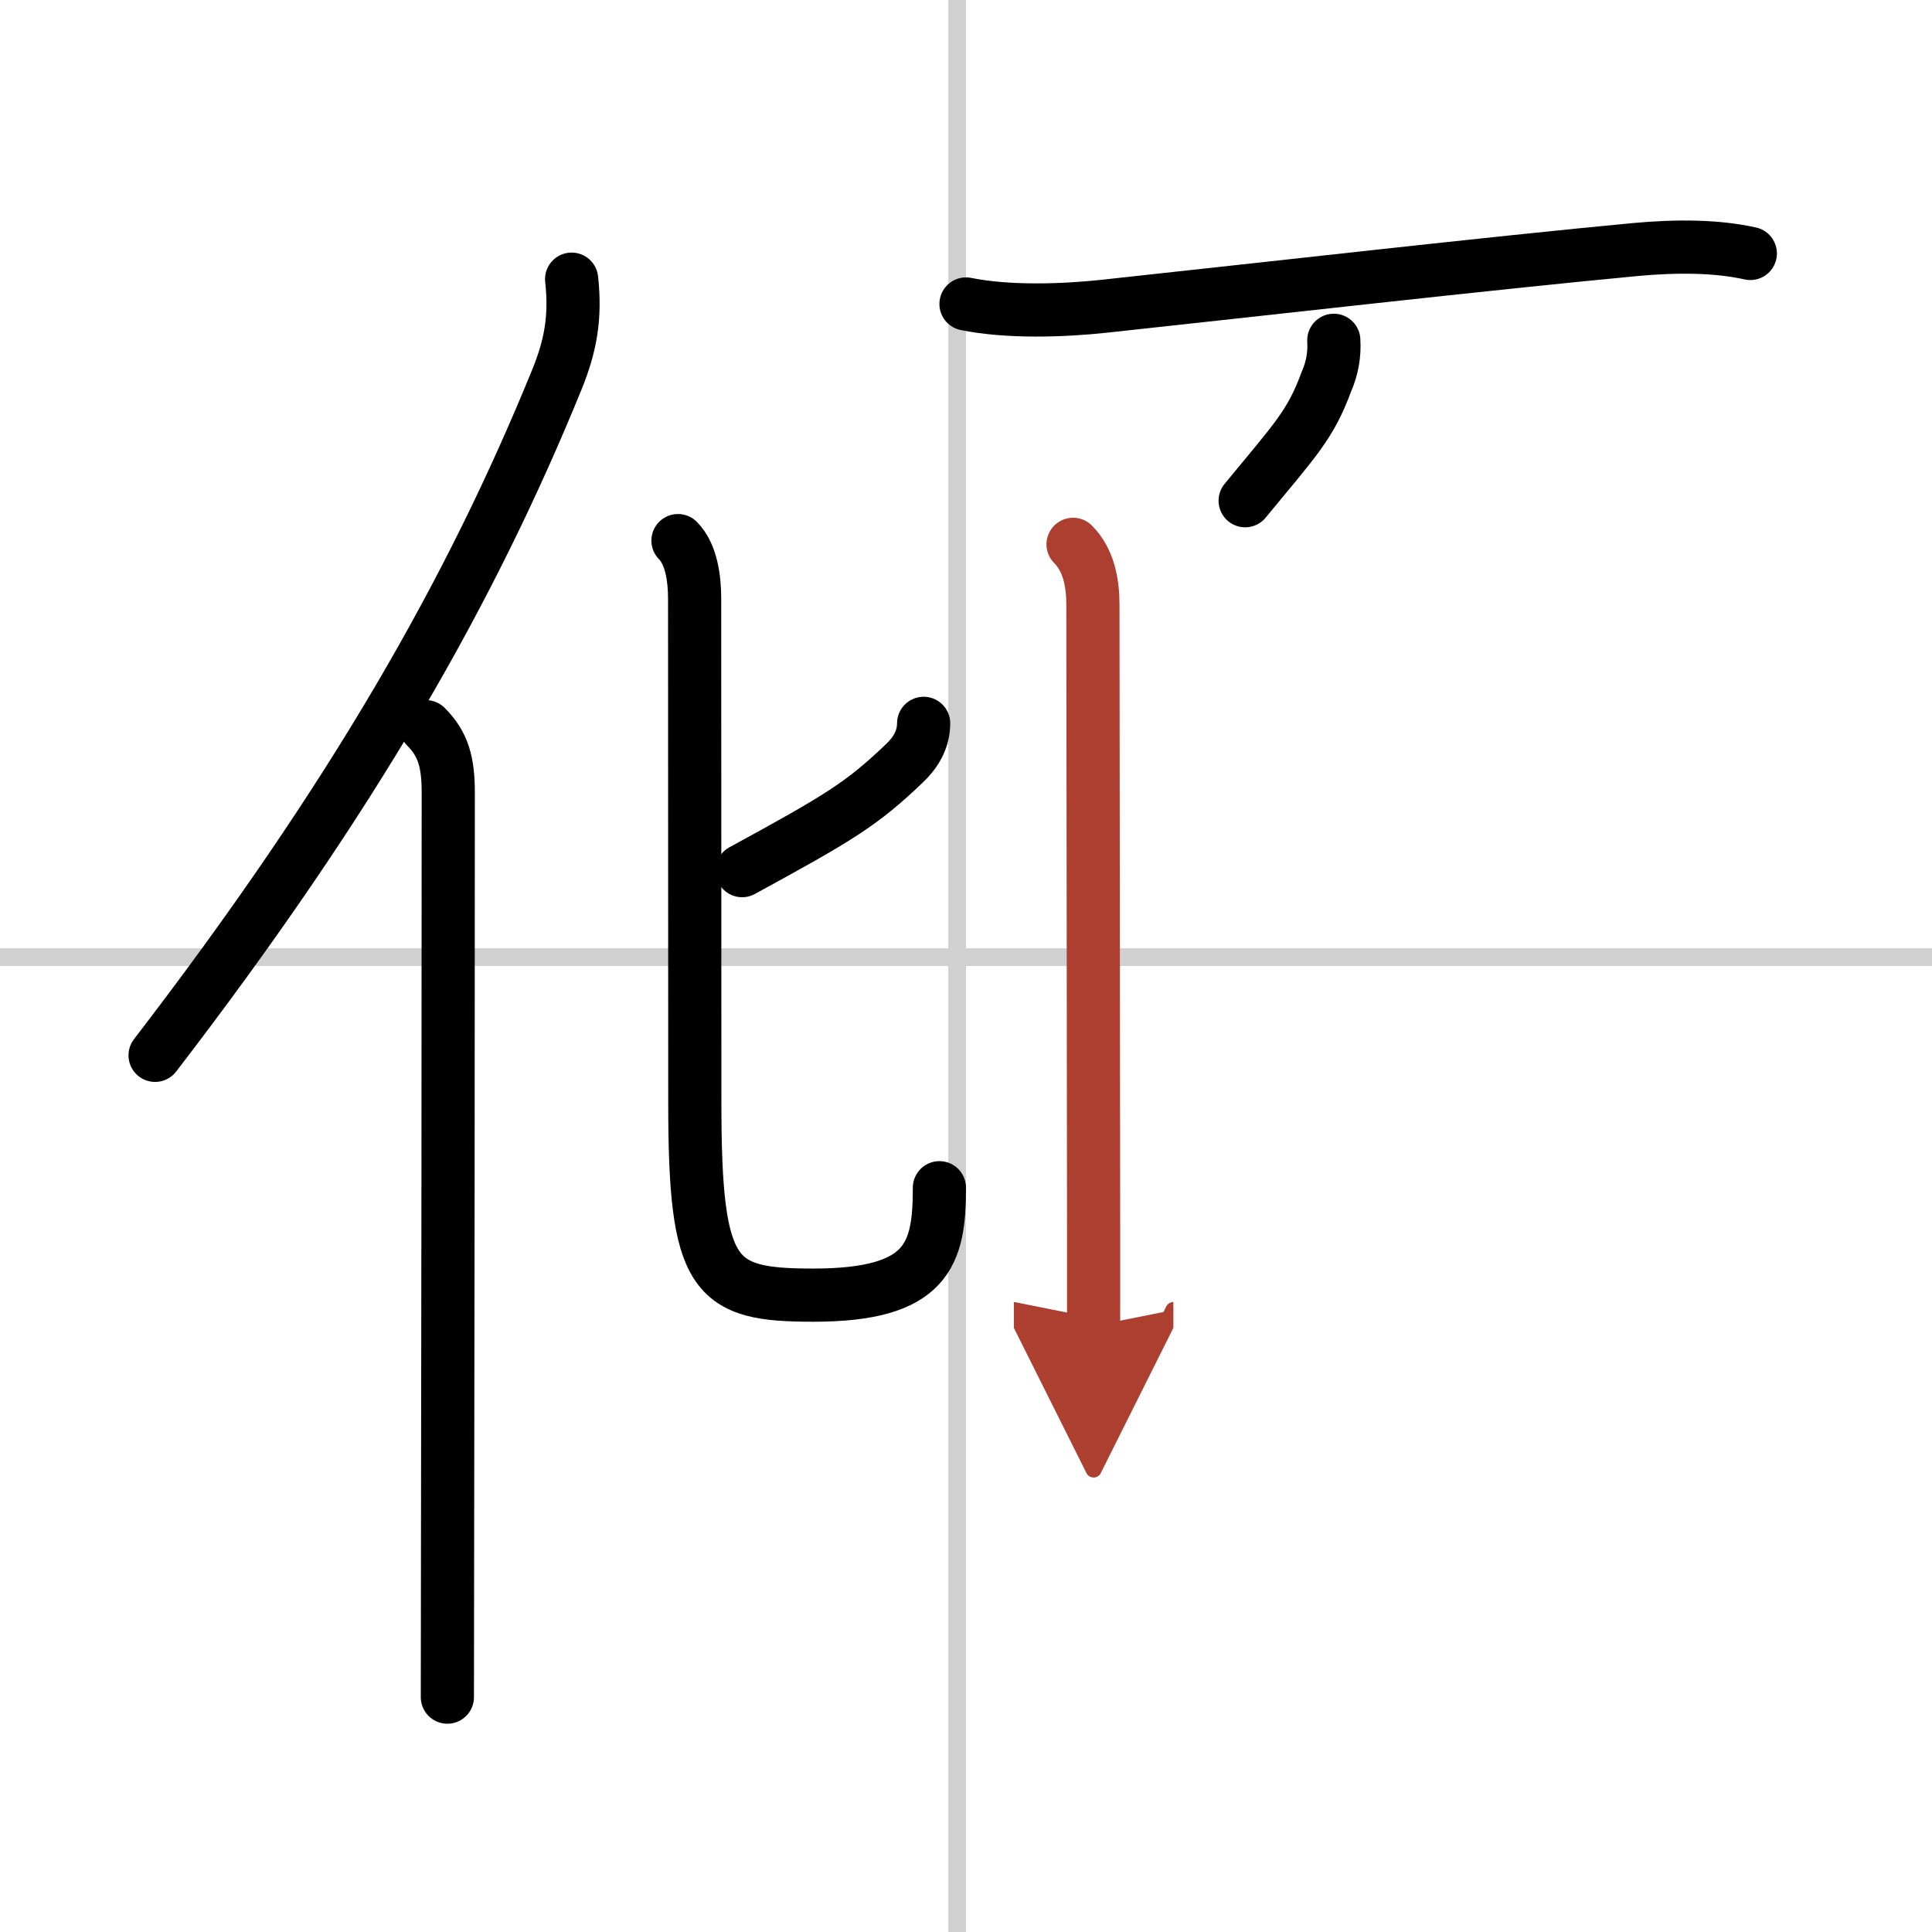
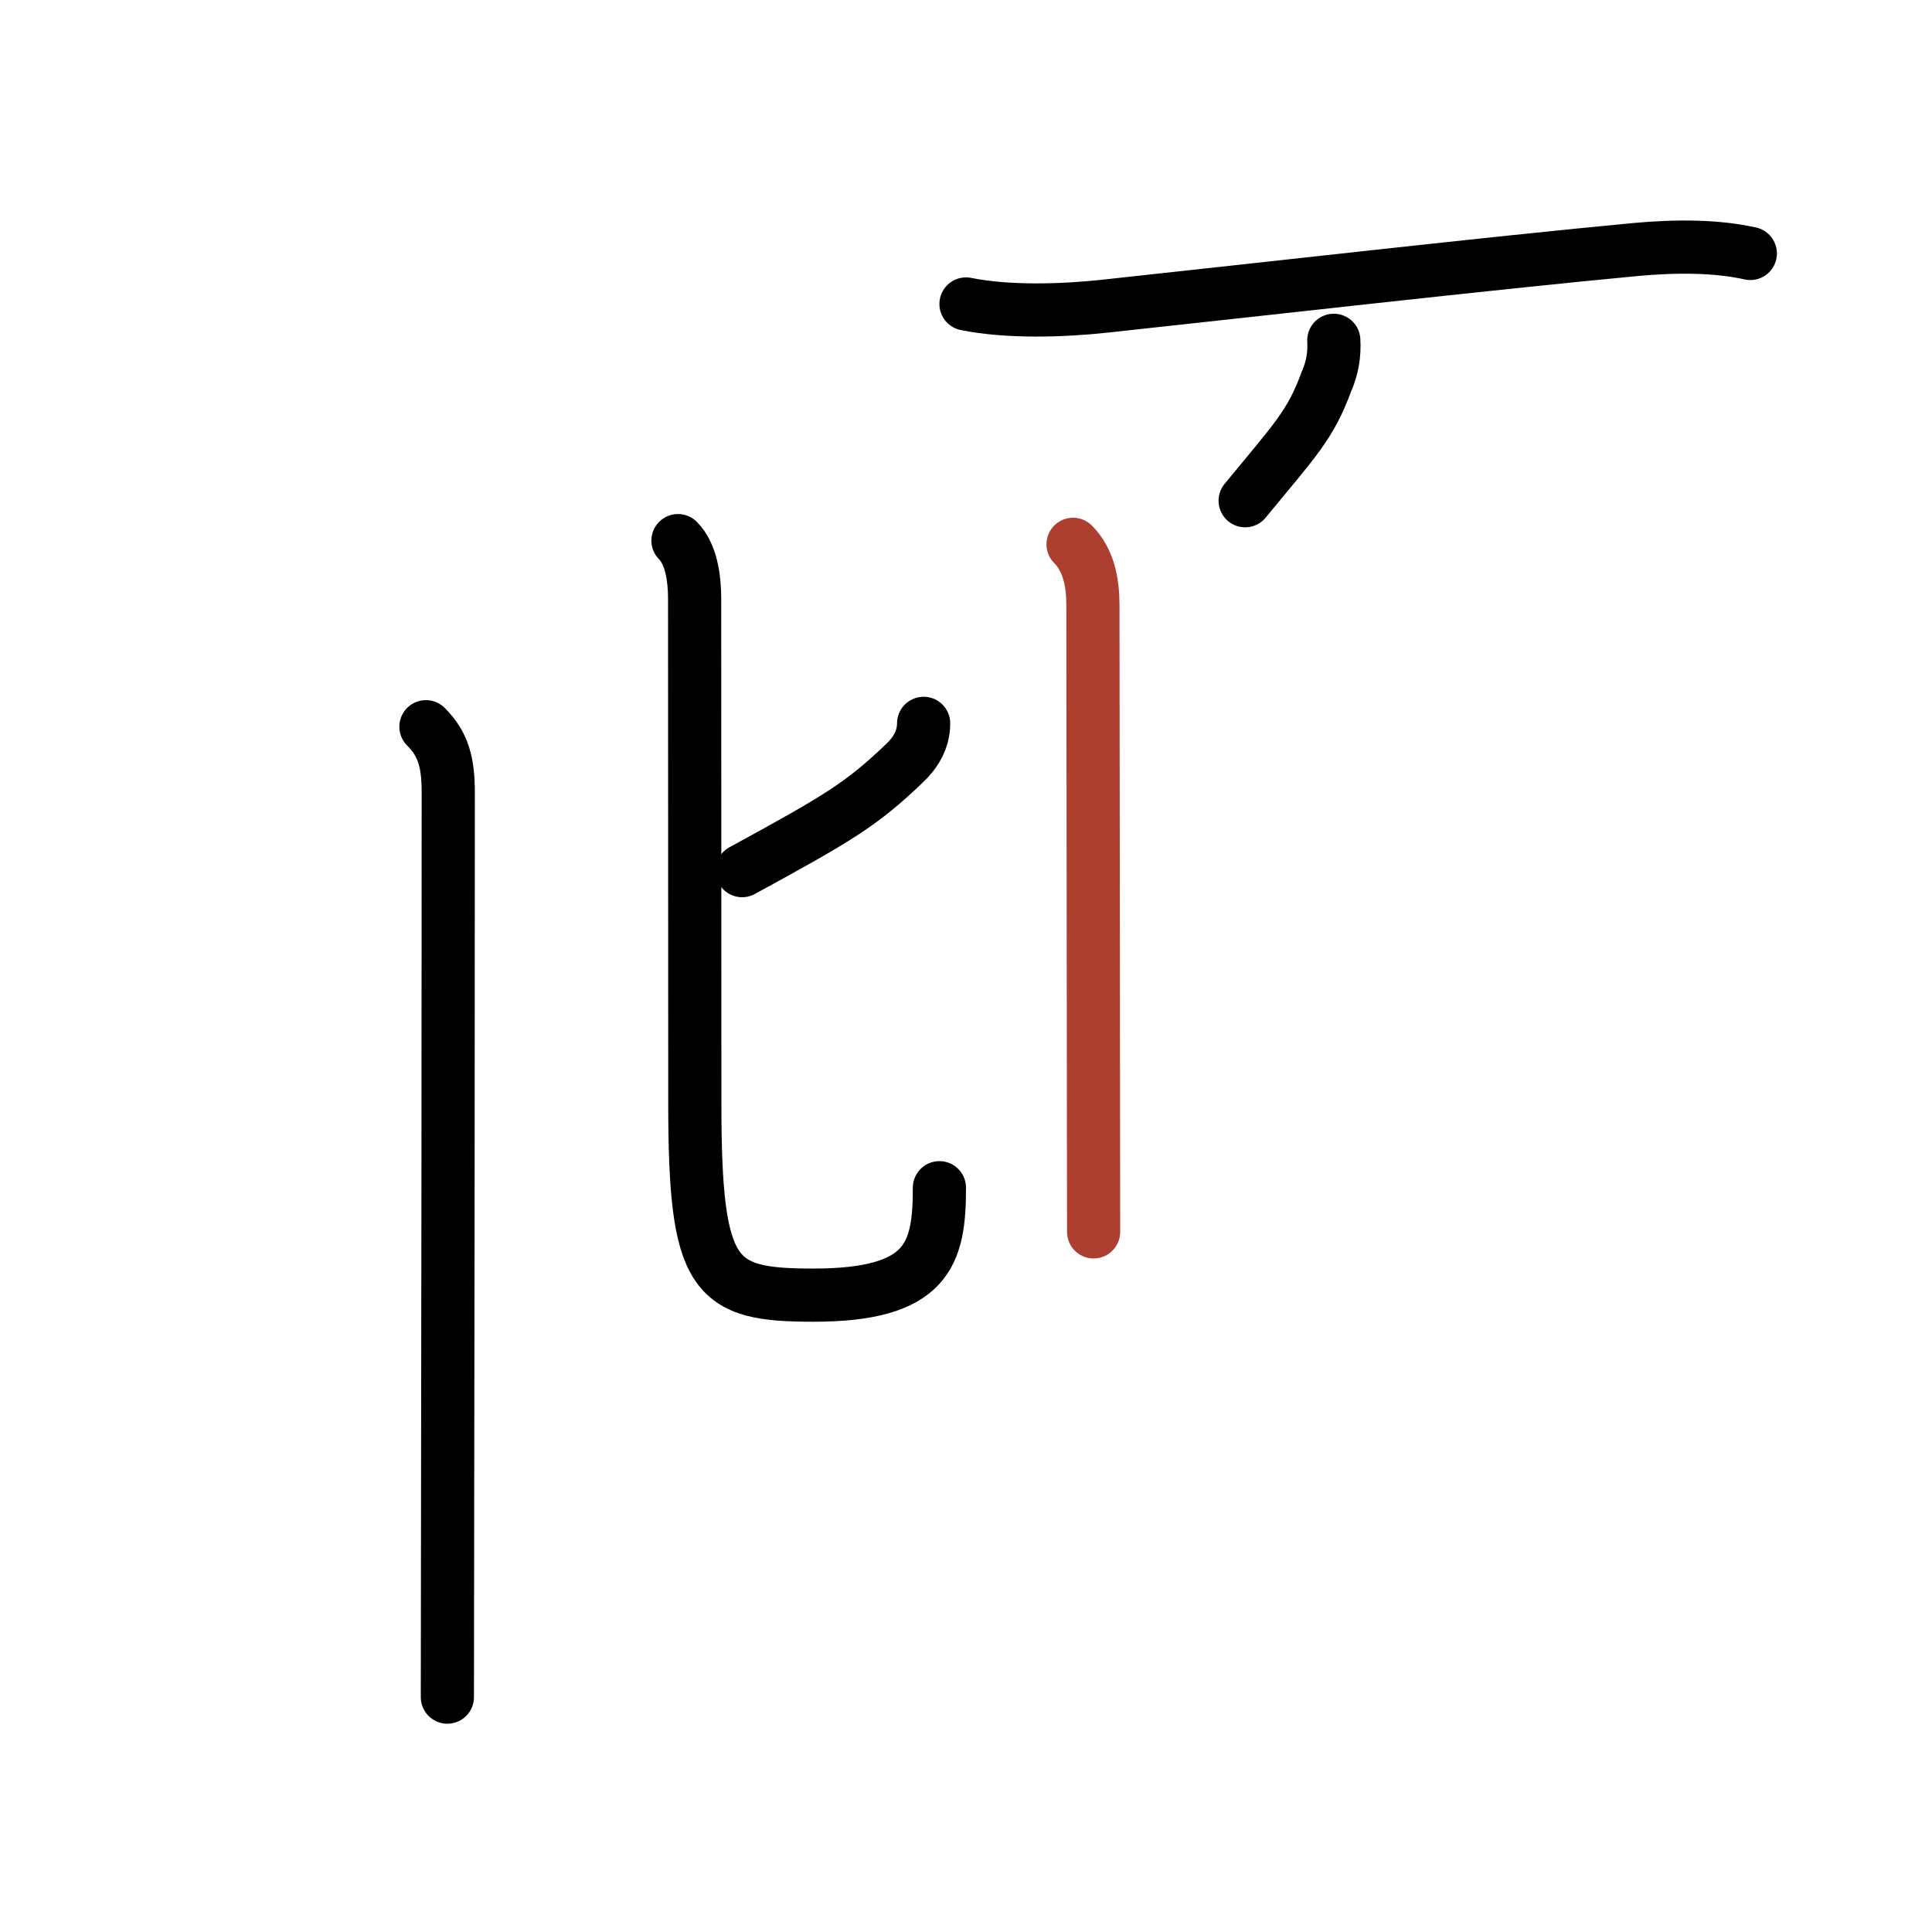
<svg xmlns="http://www.w3.org/2000/svg" width="400" height="400" viewBox="0 0 109 109">
  <defs>
    <marker id="a" markerWidth="4" orient="auto" refX="1" refY="5" viewBox="0 0 10 10">
-       <polyline points="0 0 10 5 0 10 1 5" fill="#ad3f31" stroke="#ad3f31" />
-     </marker>
+       </marker>
  </defs>
  <g fill="none" stroke="#000" stroke-linecap="round" stroke-linejoin="round" stroke-width="3">
-     <rect width="100%" height="100%" fill="#fff" stroke="#fff" />
-     <line x1="54" x2="54" y2="109" stroke="#d0d0d0" stroke-width="1" />
-     <line x2="109" y1="54" y2="54" stroke="#d0d0d0" stroke-width="1" />
-     <path d="M32.25,15.75c0.24,2.18-0.07,3.79-0.83,5.66C26.56,33.34,19.9,45.03,8.75,59.54" />
    <path d="m24.03 41c0.98 0.98 1.26 2 1.26 3.73 0 12.42-0.02 30.97-0.04 42.77 0 3.43-0.01 6.28-0.01 8.25" />
    <path d="m52.11 40.81c0 0.94-0.48 1.69-1.1 2.27-2.4 2.29-3.64 3.04-9.14 6.04" />
    <path d="m38.25 30.5c0.75 0.75 0.94 2.12 0.94 3.29 0 2.19 0.01 25.83 0.01 28.41 0 9.92 1.04 10.87 6.68 10.87 6.49 0 7.12-2.32 7.12-6.06" />
    <path d="m54.5 17.15c2.37 0.48 5.45 0.38 7.78 0.13 8.91-0.96 21.79-2.43 29.97-3.2 2.38-0.22 4.62-0.2 6.5 0.22" />
    <path d="m75.25 19.2c0.05 0.81-0.09 1.59-0.42 2.34-0.9 2.43-1.7 3.21-4.58 6.71" />
-     <path d="m60.54 30.71c0.88 0.88 1.12 2.16 1.12 3.41 0 1.12 0.03 24.61 0.04 35.38v5.31" marker-end="url(#a)" stroke="#ad3f31" />
+     <path d="m60.54 30.71c0.88 0.88 1.12 2.16 1.12 3.41 0 1.12 0.03 24.61 0.04 35.38" marker-end="url(#a)" stroke="#ad3f31" />
  </g>
</svg>